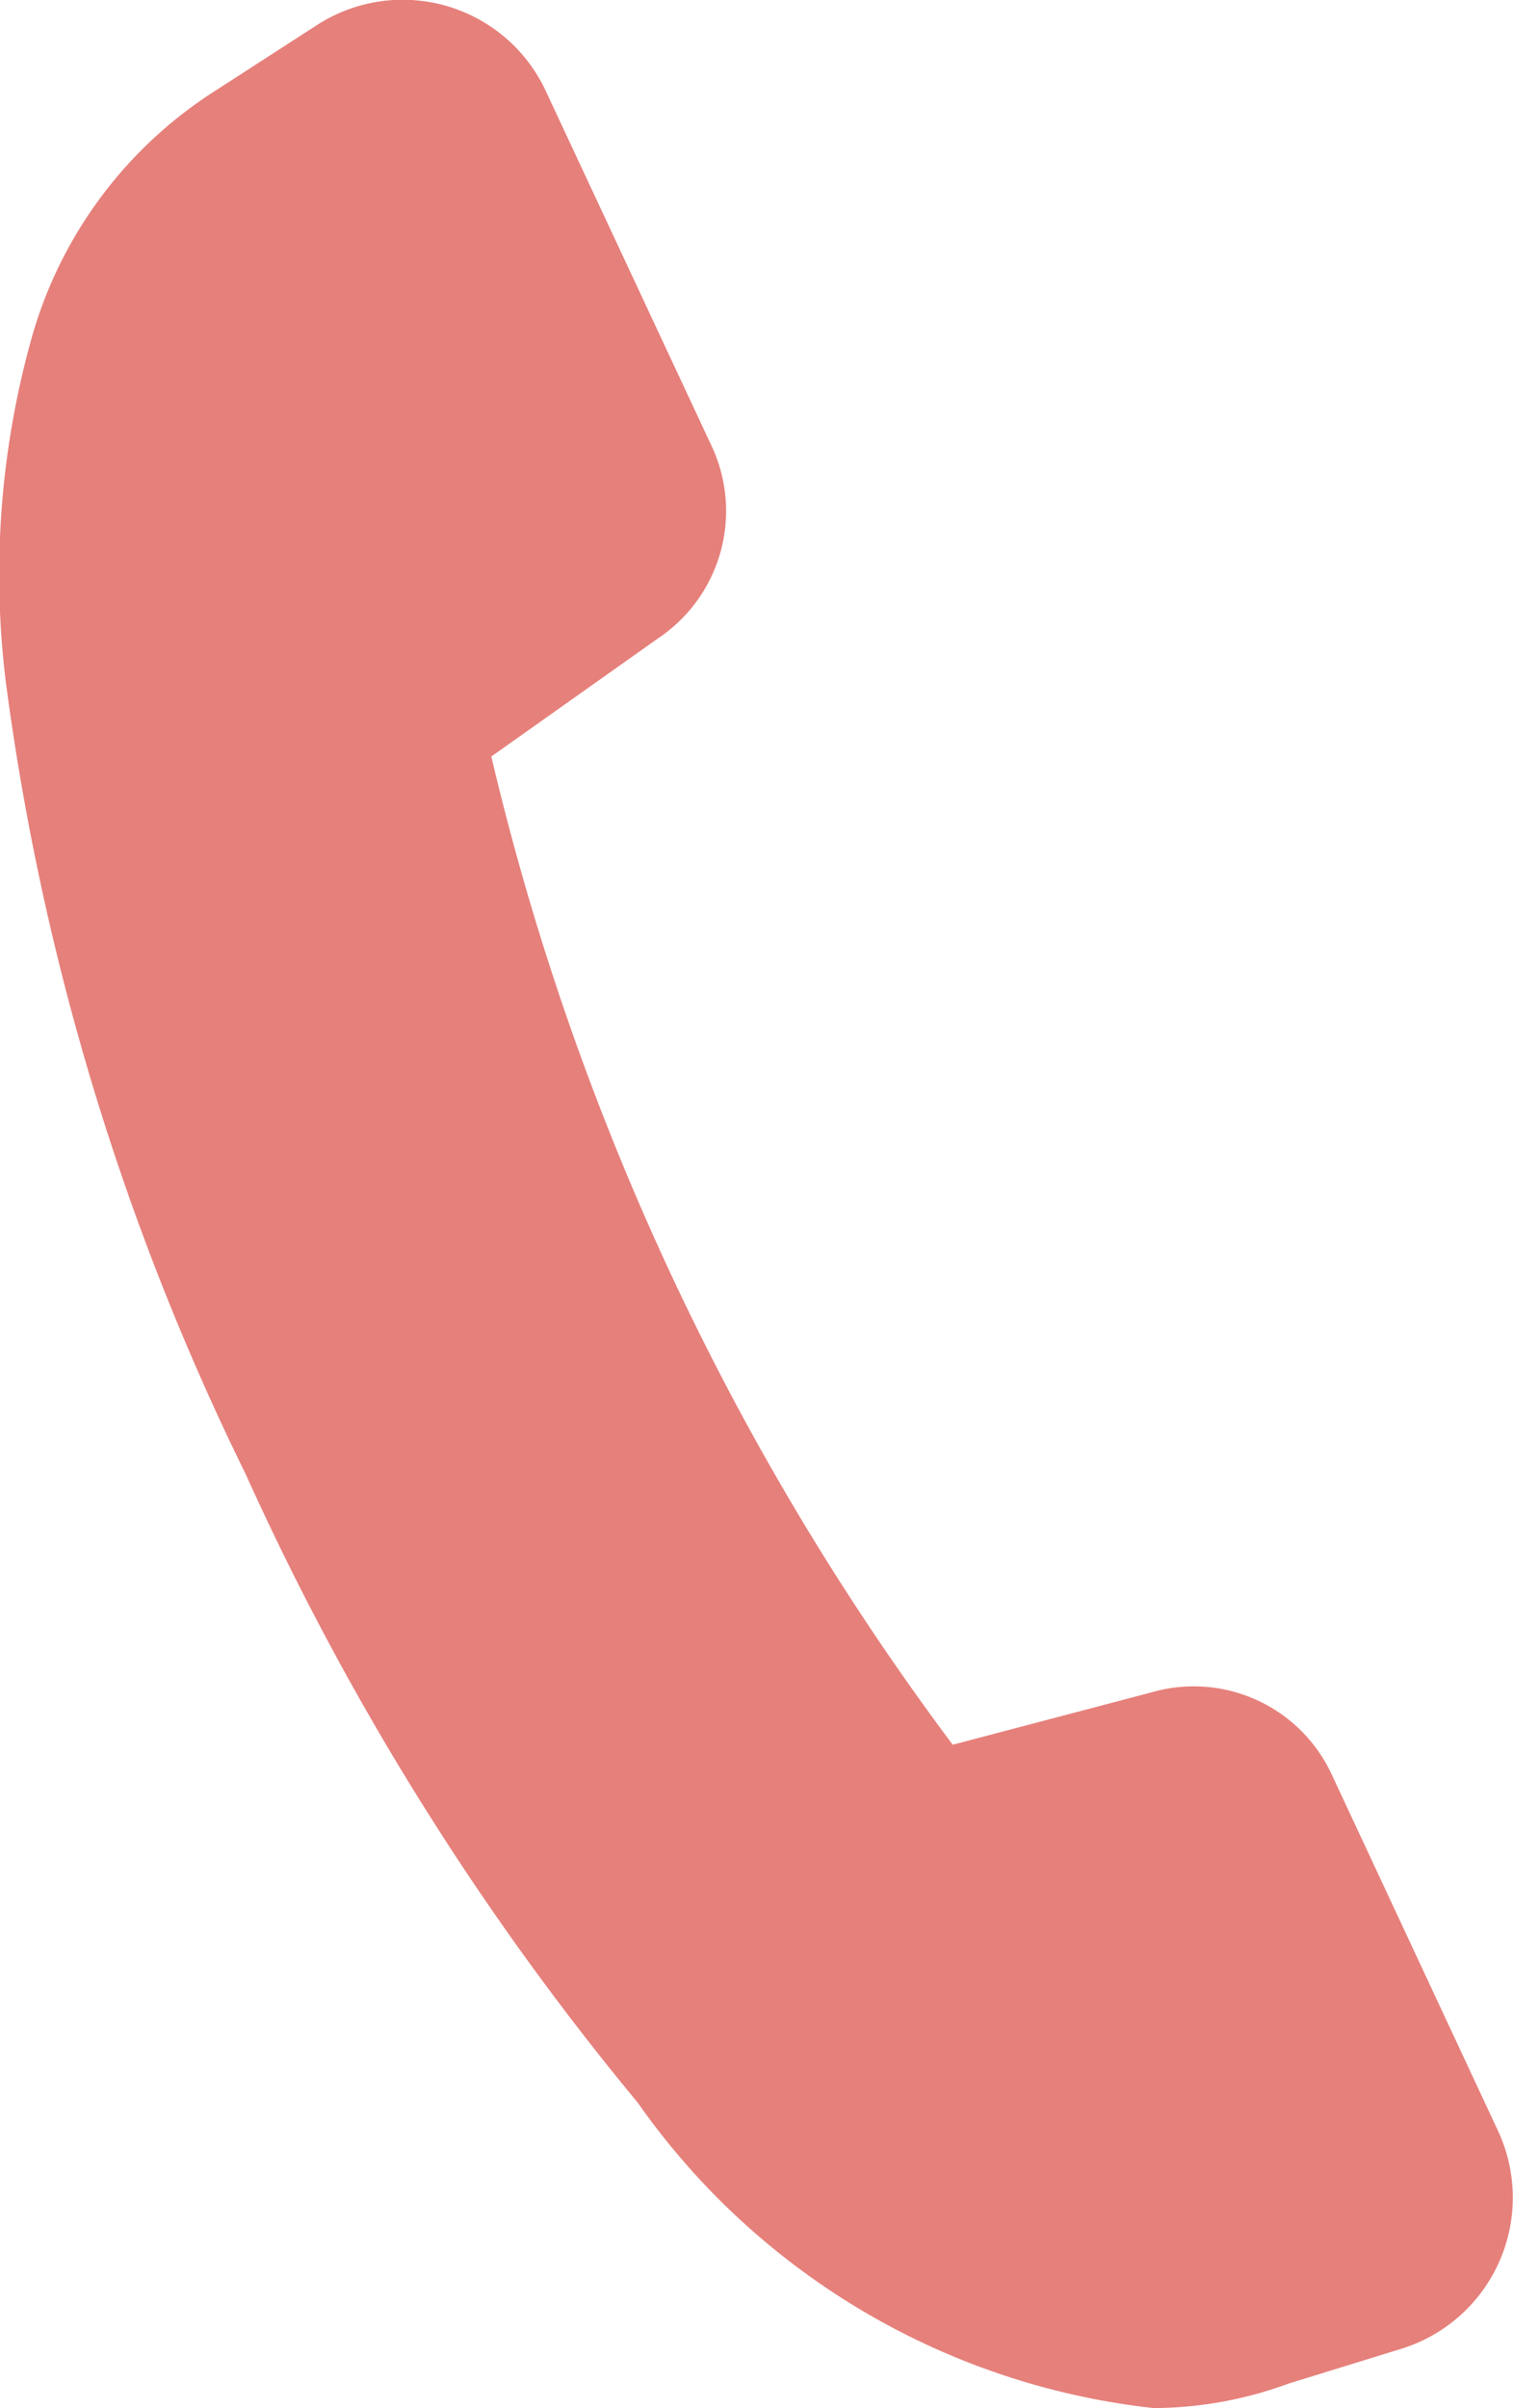
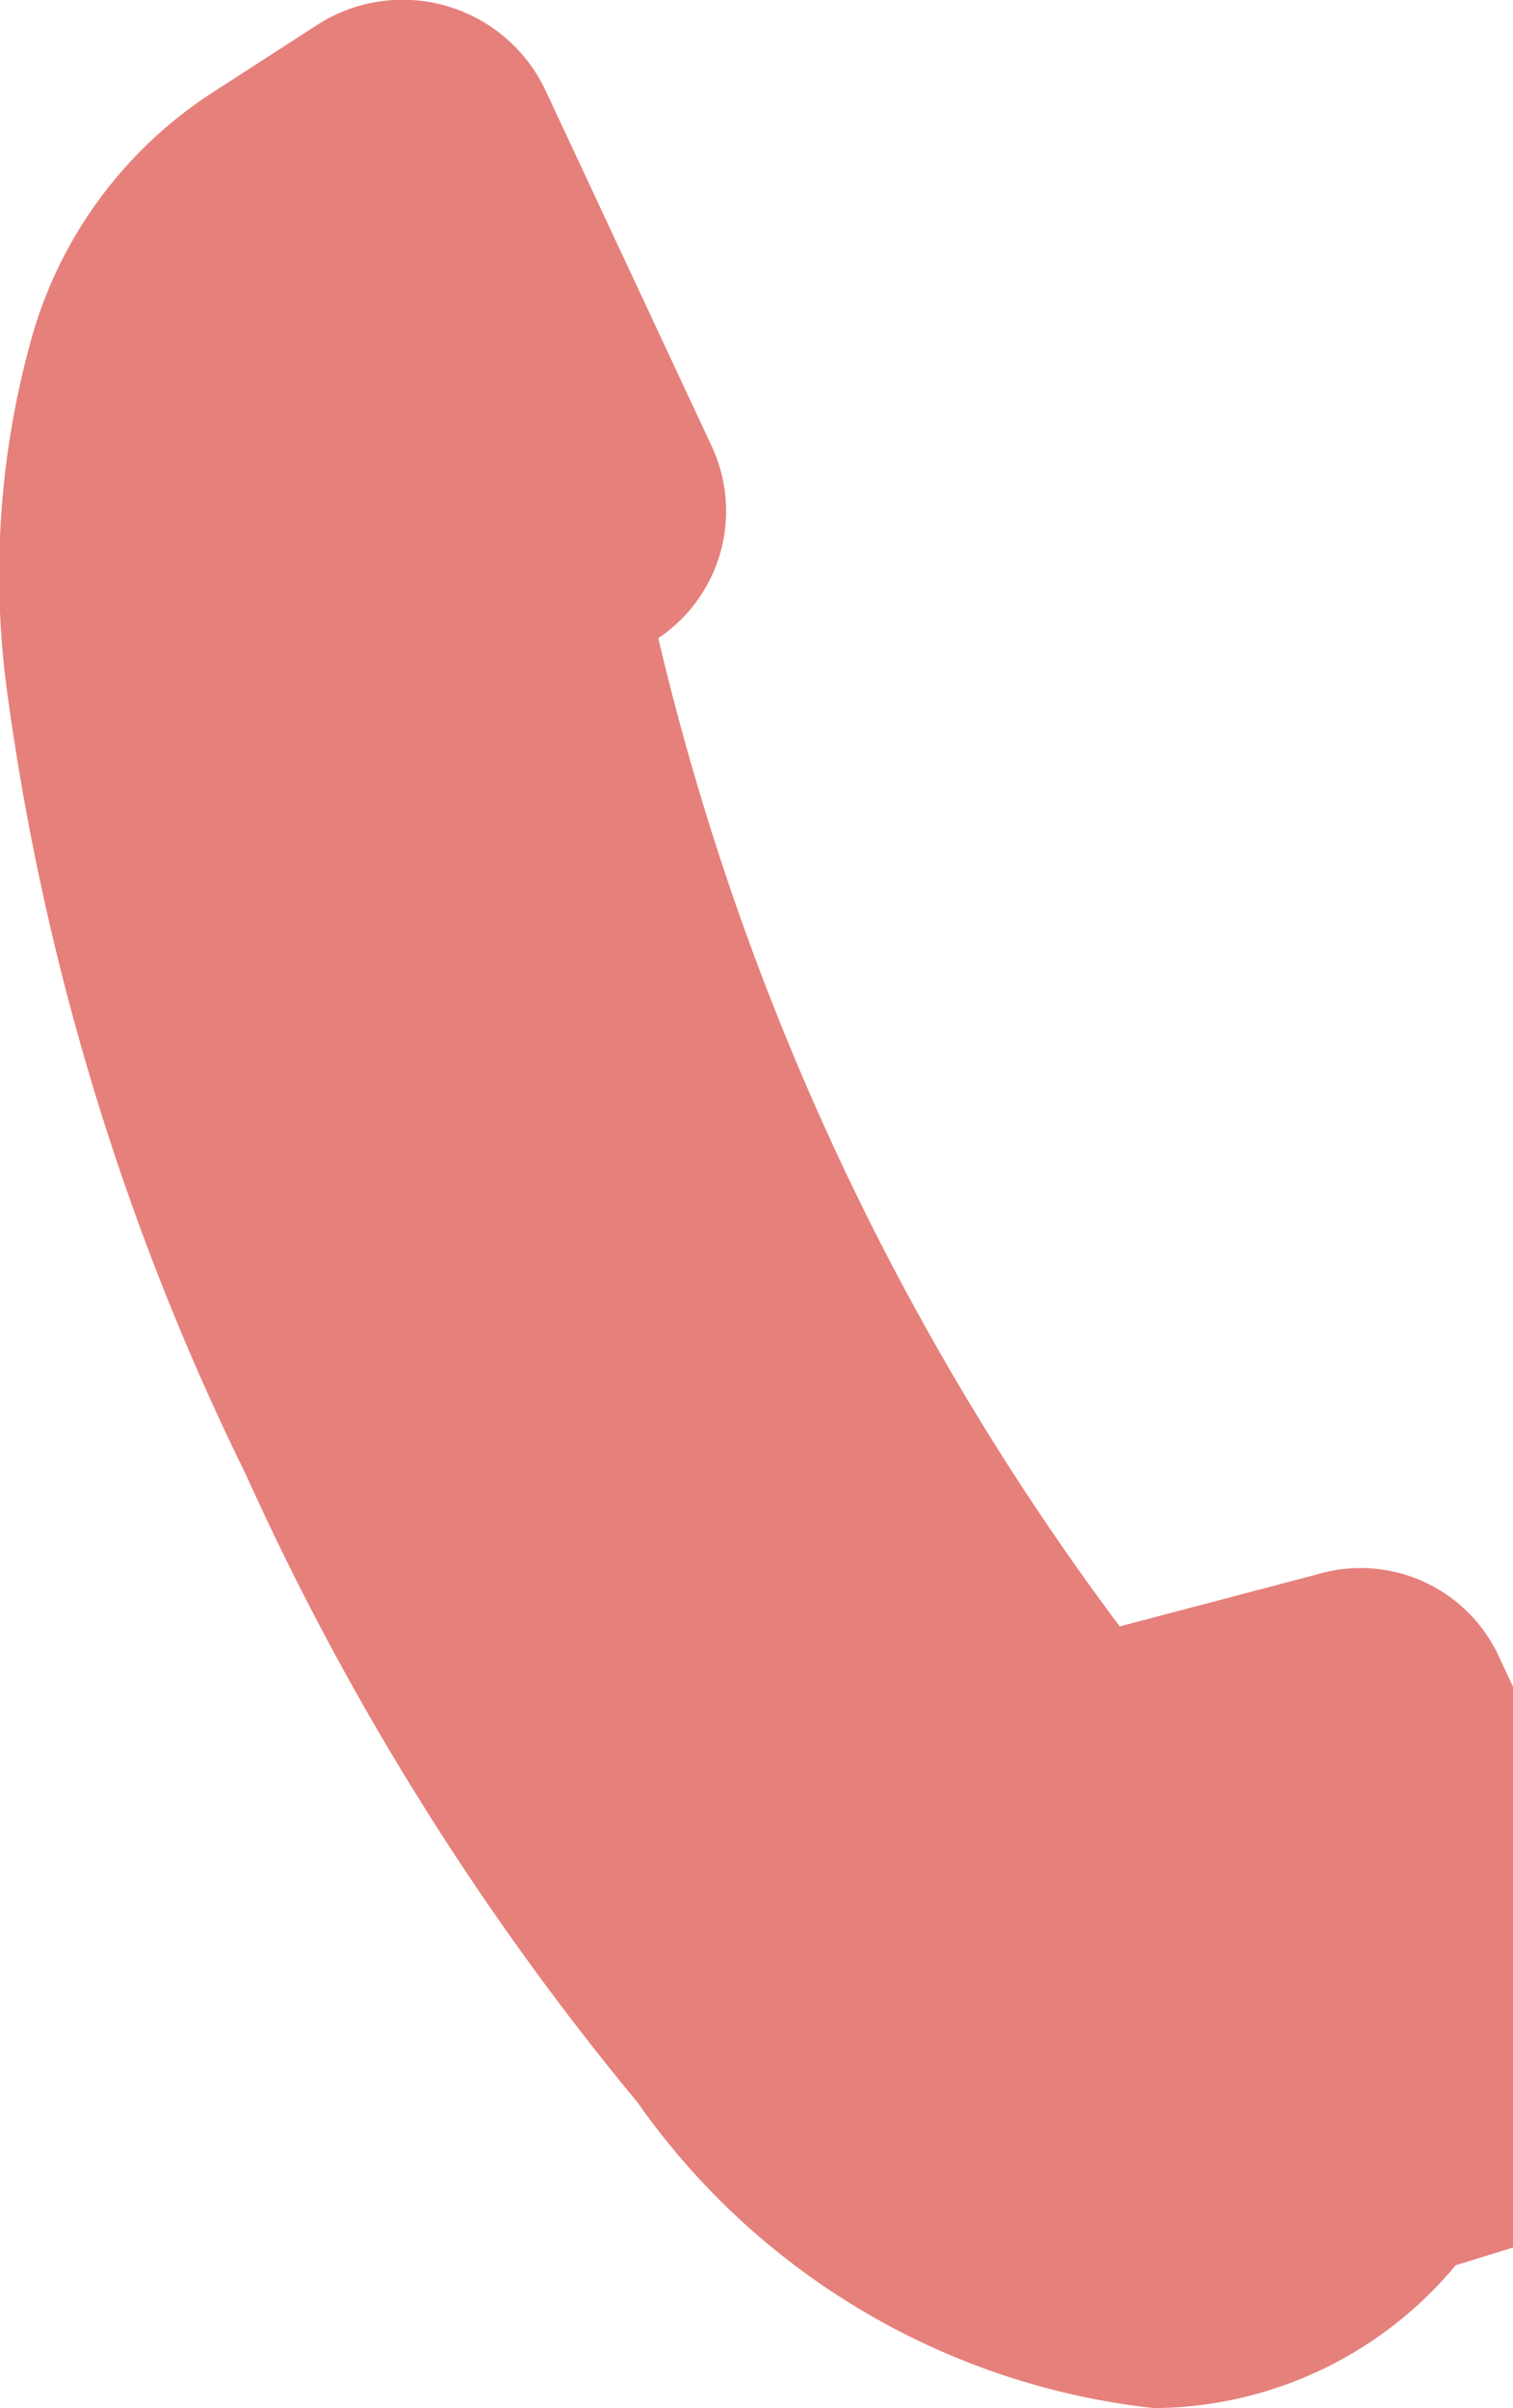
<svg xmlns="http://www.w3.org/2000/svg" width="9.26" height="14.735" viewBox="0 0 9.26 14.735">
  <g id="_8" data-name="8" transform="translate(-3260.44 -1310.203)">
    <g id="Group_1300" data-name="Group 1300" transform="translate(3260.44 1310.203)">
-       <path id="Path_177" data-name="Path 177" d="M3267.5,1324.938a4.453,4.453,0,0,1-3.157-1.869,16.983,16.983,0,0,1-2.4-3.847,15.575,15.575,0,0,1-1.467-4.843,5.372,5.372,0,0,1,.161-2.12,2.643,2.643,0,0,1,1.132-1.508l.61-.394a.966.966,0,0,1,1.4.4l1.019,2.181a.937.937,0,0,1-.329,1.17l-1.022.724a16.333,16.333,0,0,0,2.824,6.047l1.211-.319a.931.931,0,0,1,1.108.5l1.018,2.181a.968.968,0,0,1-.591,1.334l-.69.213A2.415,2.415,0,0,1,3267.5,1324.938Z" transform="translate(-3260.44 -1310.203)" fill="#e6807b" />
+       <path id="Path_177" data-name="Path 177" d="M3267.5,1324.938a4.453,4.453,0,0,1-3.157-1.869,16.983,16.983,0,0,1-2.4-3.847,15.575,15.575,0,0,1-1.467-4.843,5.372,5.372,0,0,1,.161-2.12,2.643,2.643,0,0,1,1.132-1.508l.61-.394a.966.966,0,0,1,1.4.4l1.019,2.181a.937.937,0,0,1-.329,1.17a16.333,16.333,0,0,0,2.824,6.047l1.211-.319a.931.931,0,0,1,1.108.5l1.018,2.181a.968.968,0,0,1-.591,1.334l-.69.213A2.415,2.415,0,0,1,3267.5,1324.938Z" transform="translate(-3260.44 -1310.203)" fill="#e6807b" />
    </g>
  </g>
</svg>